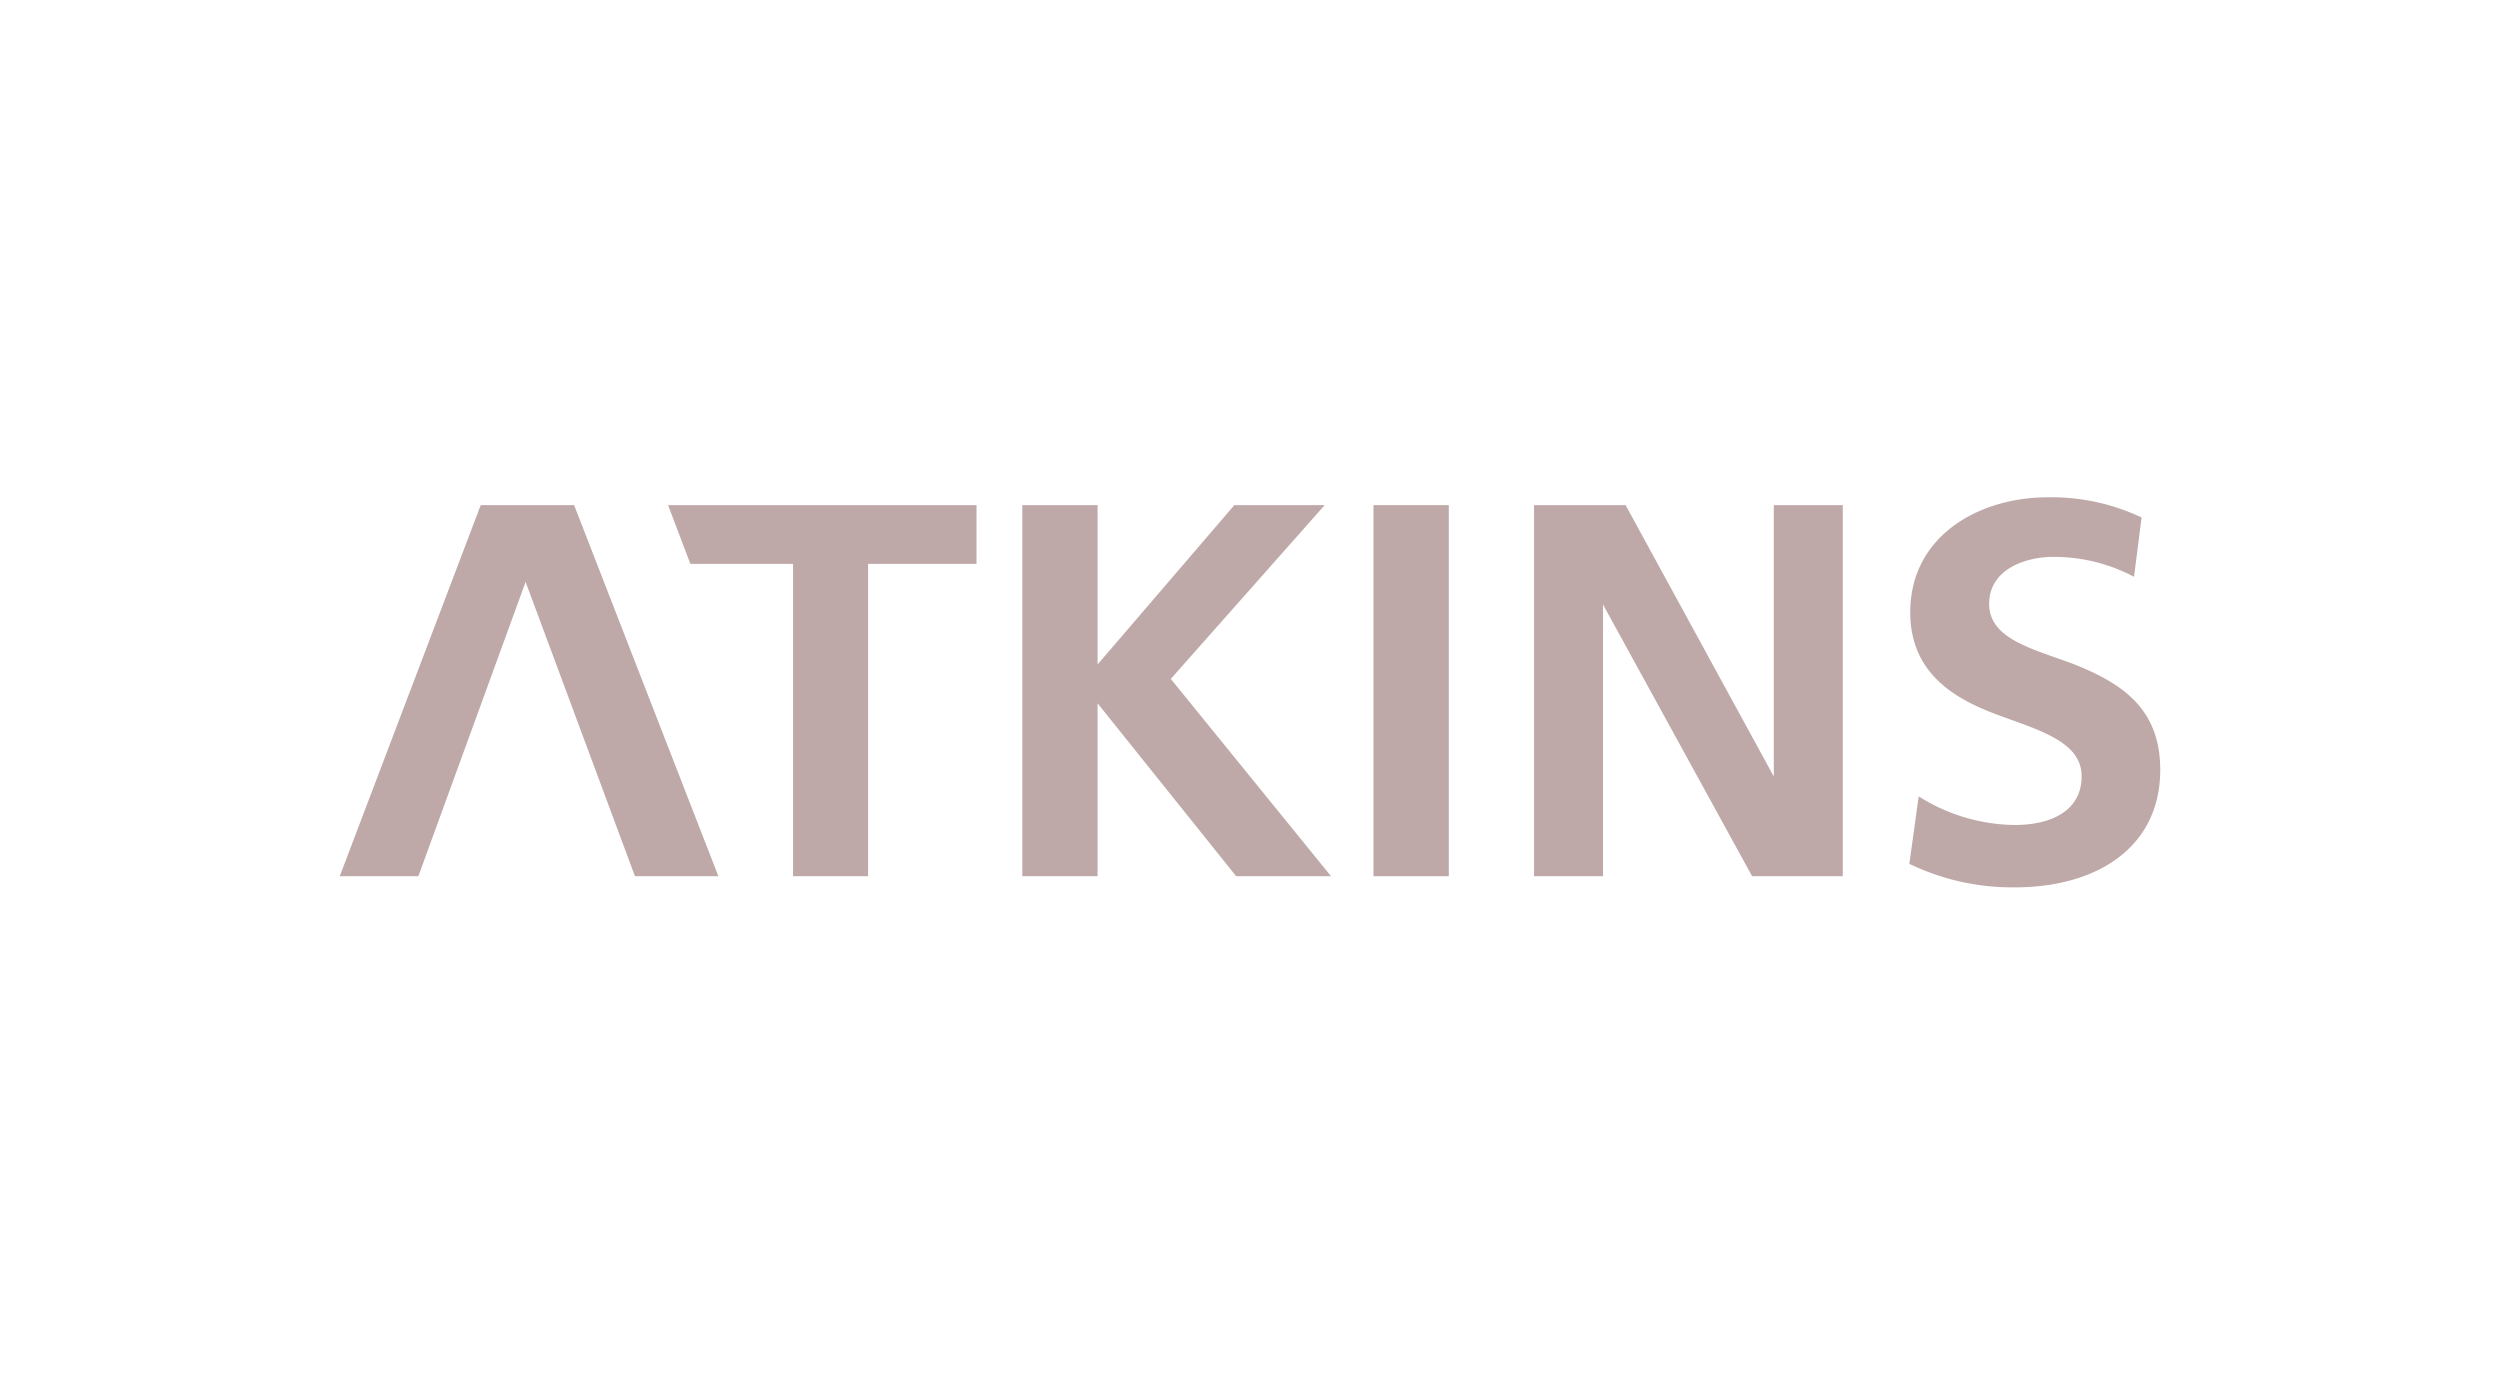
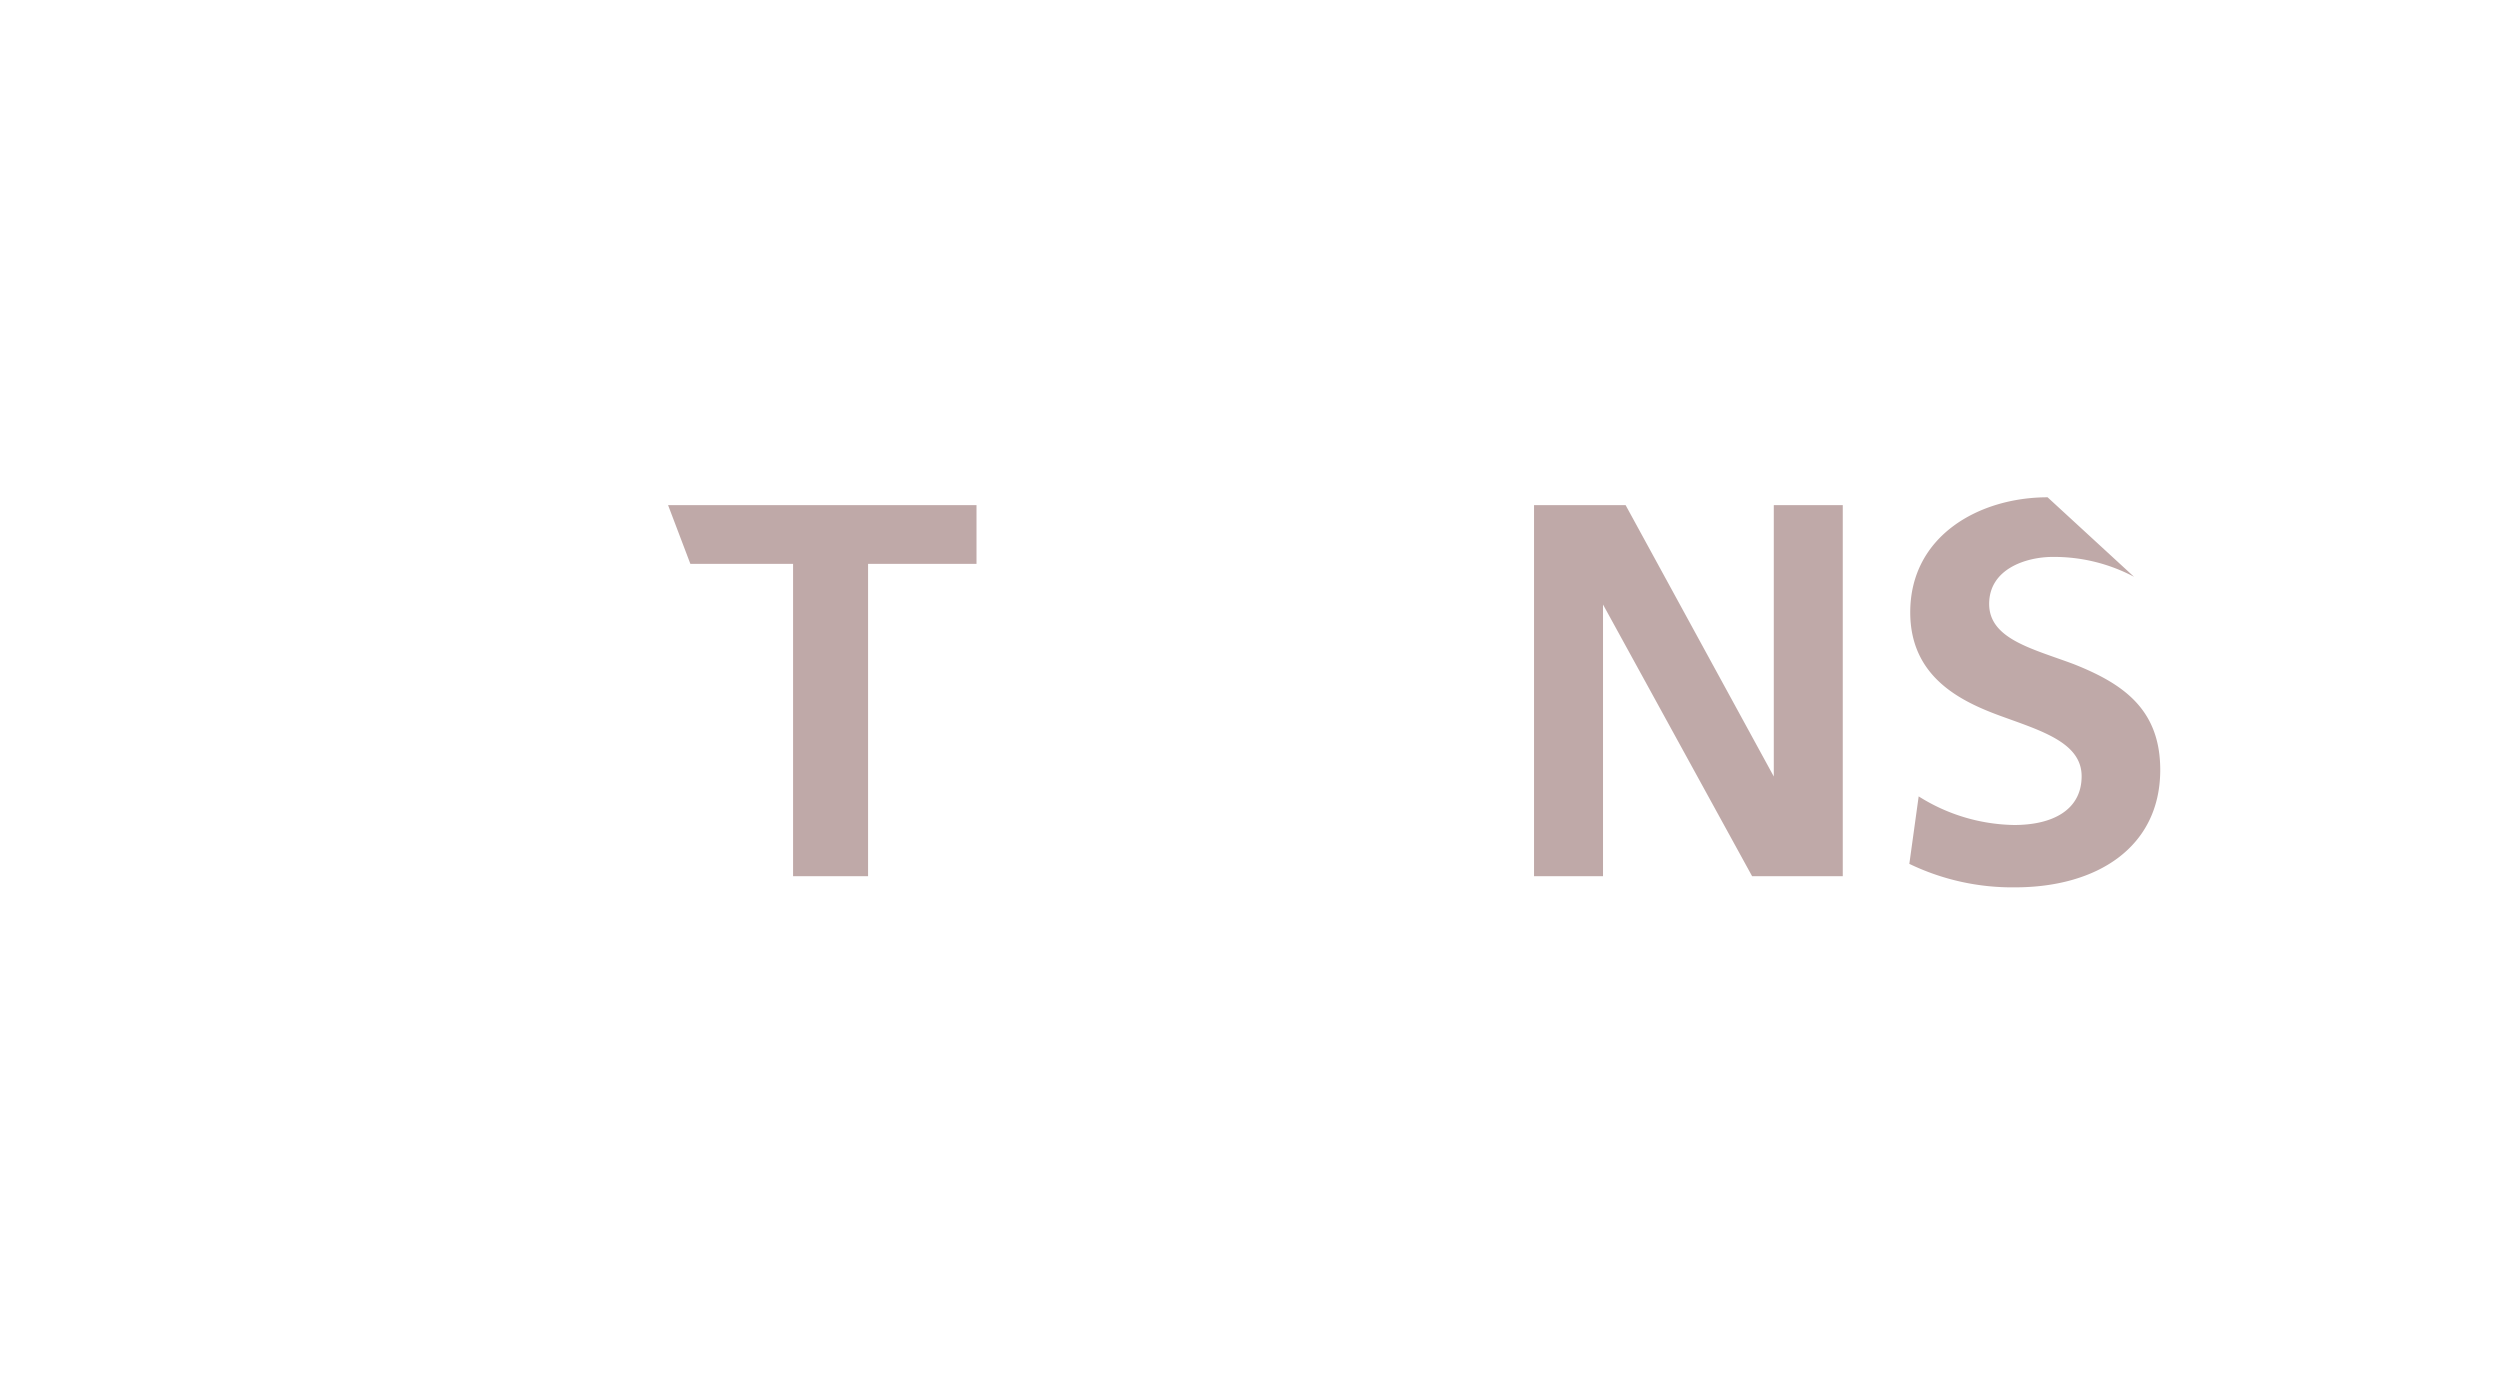
<svg xmlns="http://www.w3.org/2000/svg" id="Layer_1" data-name="Layer 1" viewBox="0 0 83 46">
  <defs>
    <style>.cls-1{fill:#bfa9a8;}</style>
  </defs>
  <title>Artboard 2 copy 14icon</title>
-   <polygon class="cls-1" points="15.96 16.77 11.28 29.09 13.89 29.09 17.45 19.32 21.08 29.09 23.85 29.09 19.06 16.77 15.96 16.77" />
  <polygon class="cls-1" points="22.18 16.77 22.92 18.72 26.33 18.72 26.33 29.09 28.82 29.09 28.82 18.72 32.42 18.72 32.42 16.77 22.18 16.77" />
-   <polygon class="cls-1" points="40.98 16.77 36.44 22.06 36.44 16.77 33.94 16.77 33.94 29.09 36.44 29.09 36.44 23.35 41.04 29.09 44.19 29.09 38.87 22.54 43.98 16.77 40.98 16.77" />
-   <rect class="cls-1" x="45.6" y="16.77" width="2.5" height="12.32" />
  <polygon class="cls-1" points="58.89 16.77 58.89 25.78 53.97 16.77 50.93 16.77 50.93 29.09 53.22 29.09 53.22 20.07 58.17 29.09 61.18 29.09 61.18 16.77 58.89 16.77" />
-   <path class="cls-1" d="M70.85,19.15a5.65,5.65,0,0,0-2.7-.66c-.87,0-2.11.39-2.11,1.56s1.45,1.49,2.81,2c1.64.65,2.87,1.5,2.87,3.51,0,2.57-2.1,3.9-4.82,3.9a7.86,7.86,0,0,1-3.51-.78l.31-2.24a6.1,6.1,0,0,0,3.17.95c1.28,0,2.24-.5,2.24-1.62s-1.35-1.51-2.69-2-3-1.3-3-3.44c0-2.55,2.3-3.82,4.56-3.82a7,7,0,0,1,3.12.67Z" />
+   <path class="cls-1" d="M70.85,19.15a5.65,5.65,0,0,0-2.7-.66c-.87,0-2.11.39-2.11,1.56s1.45,1.49,2.81,2c1.64.65,2.87,1.5,2.87,3.51,0,2.57-2.1,3.9-4.82,3.9a7.86,7.86,0,0,1-3.51-.78l.31-2.24a6.1,6.1,0,0,0,3.17.95c1.28,0,2.24-.5,2.24-1.62s-1.35-1.51-2.69-2-3-1.3-3-3.44c0-2.55,2.3-3.82,4.56-3.82Z" />
</svg>